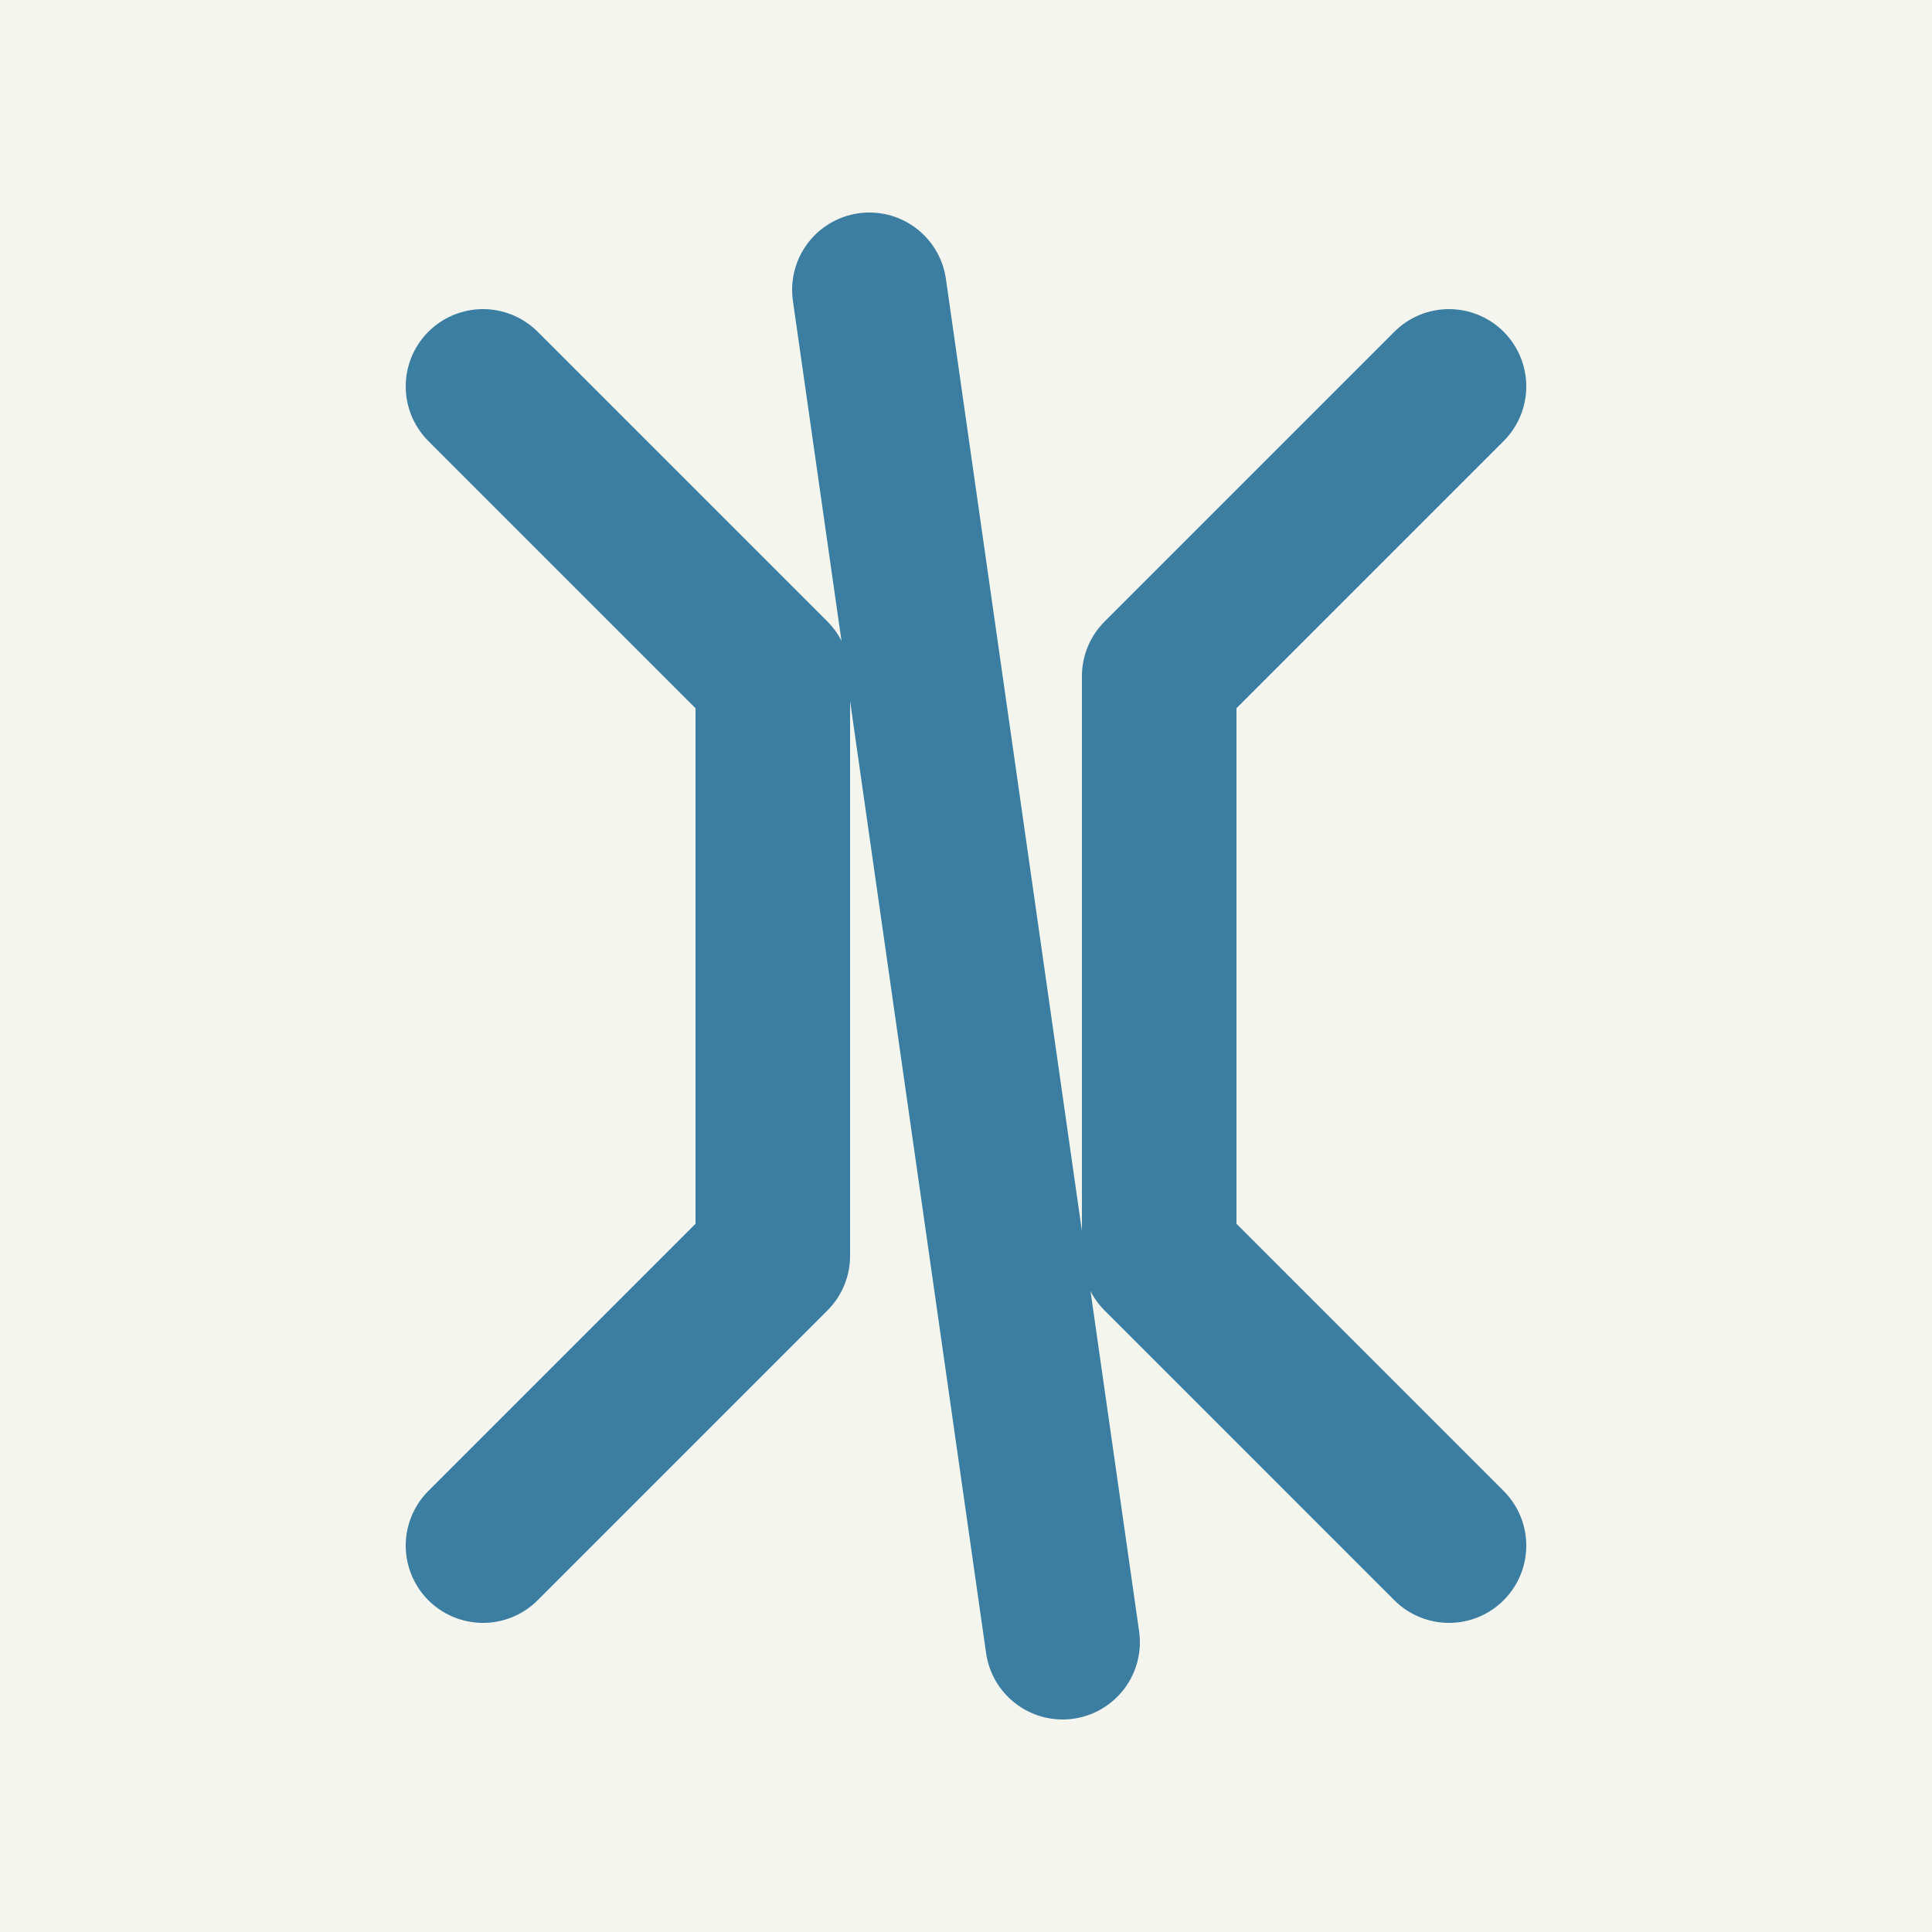
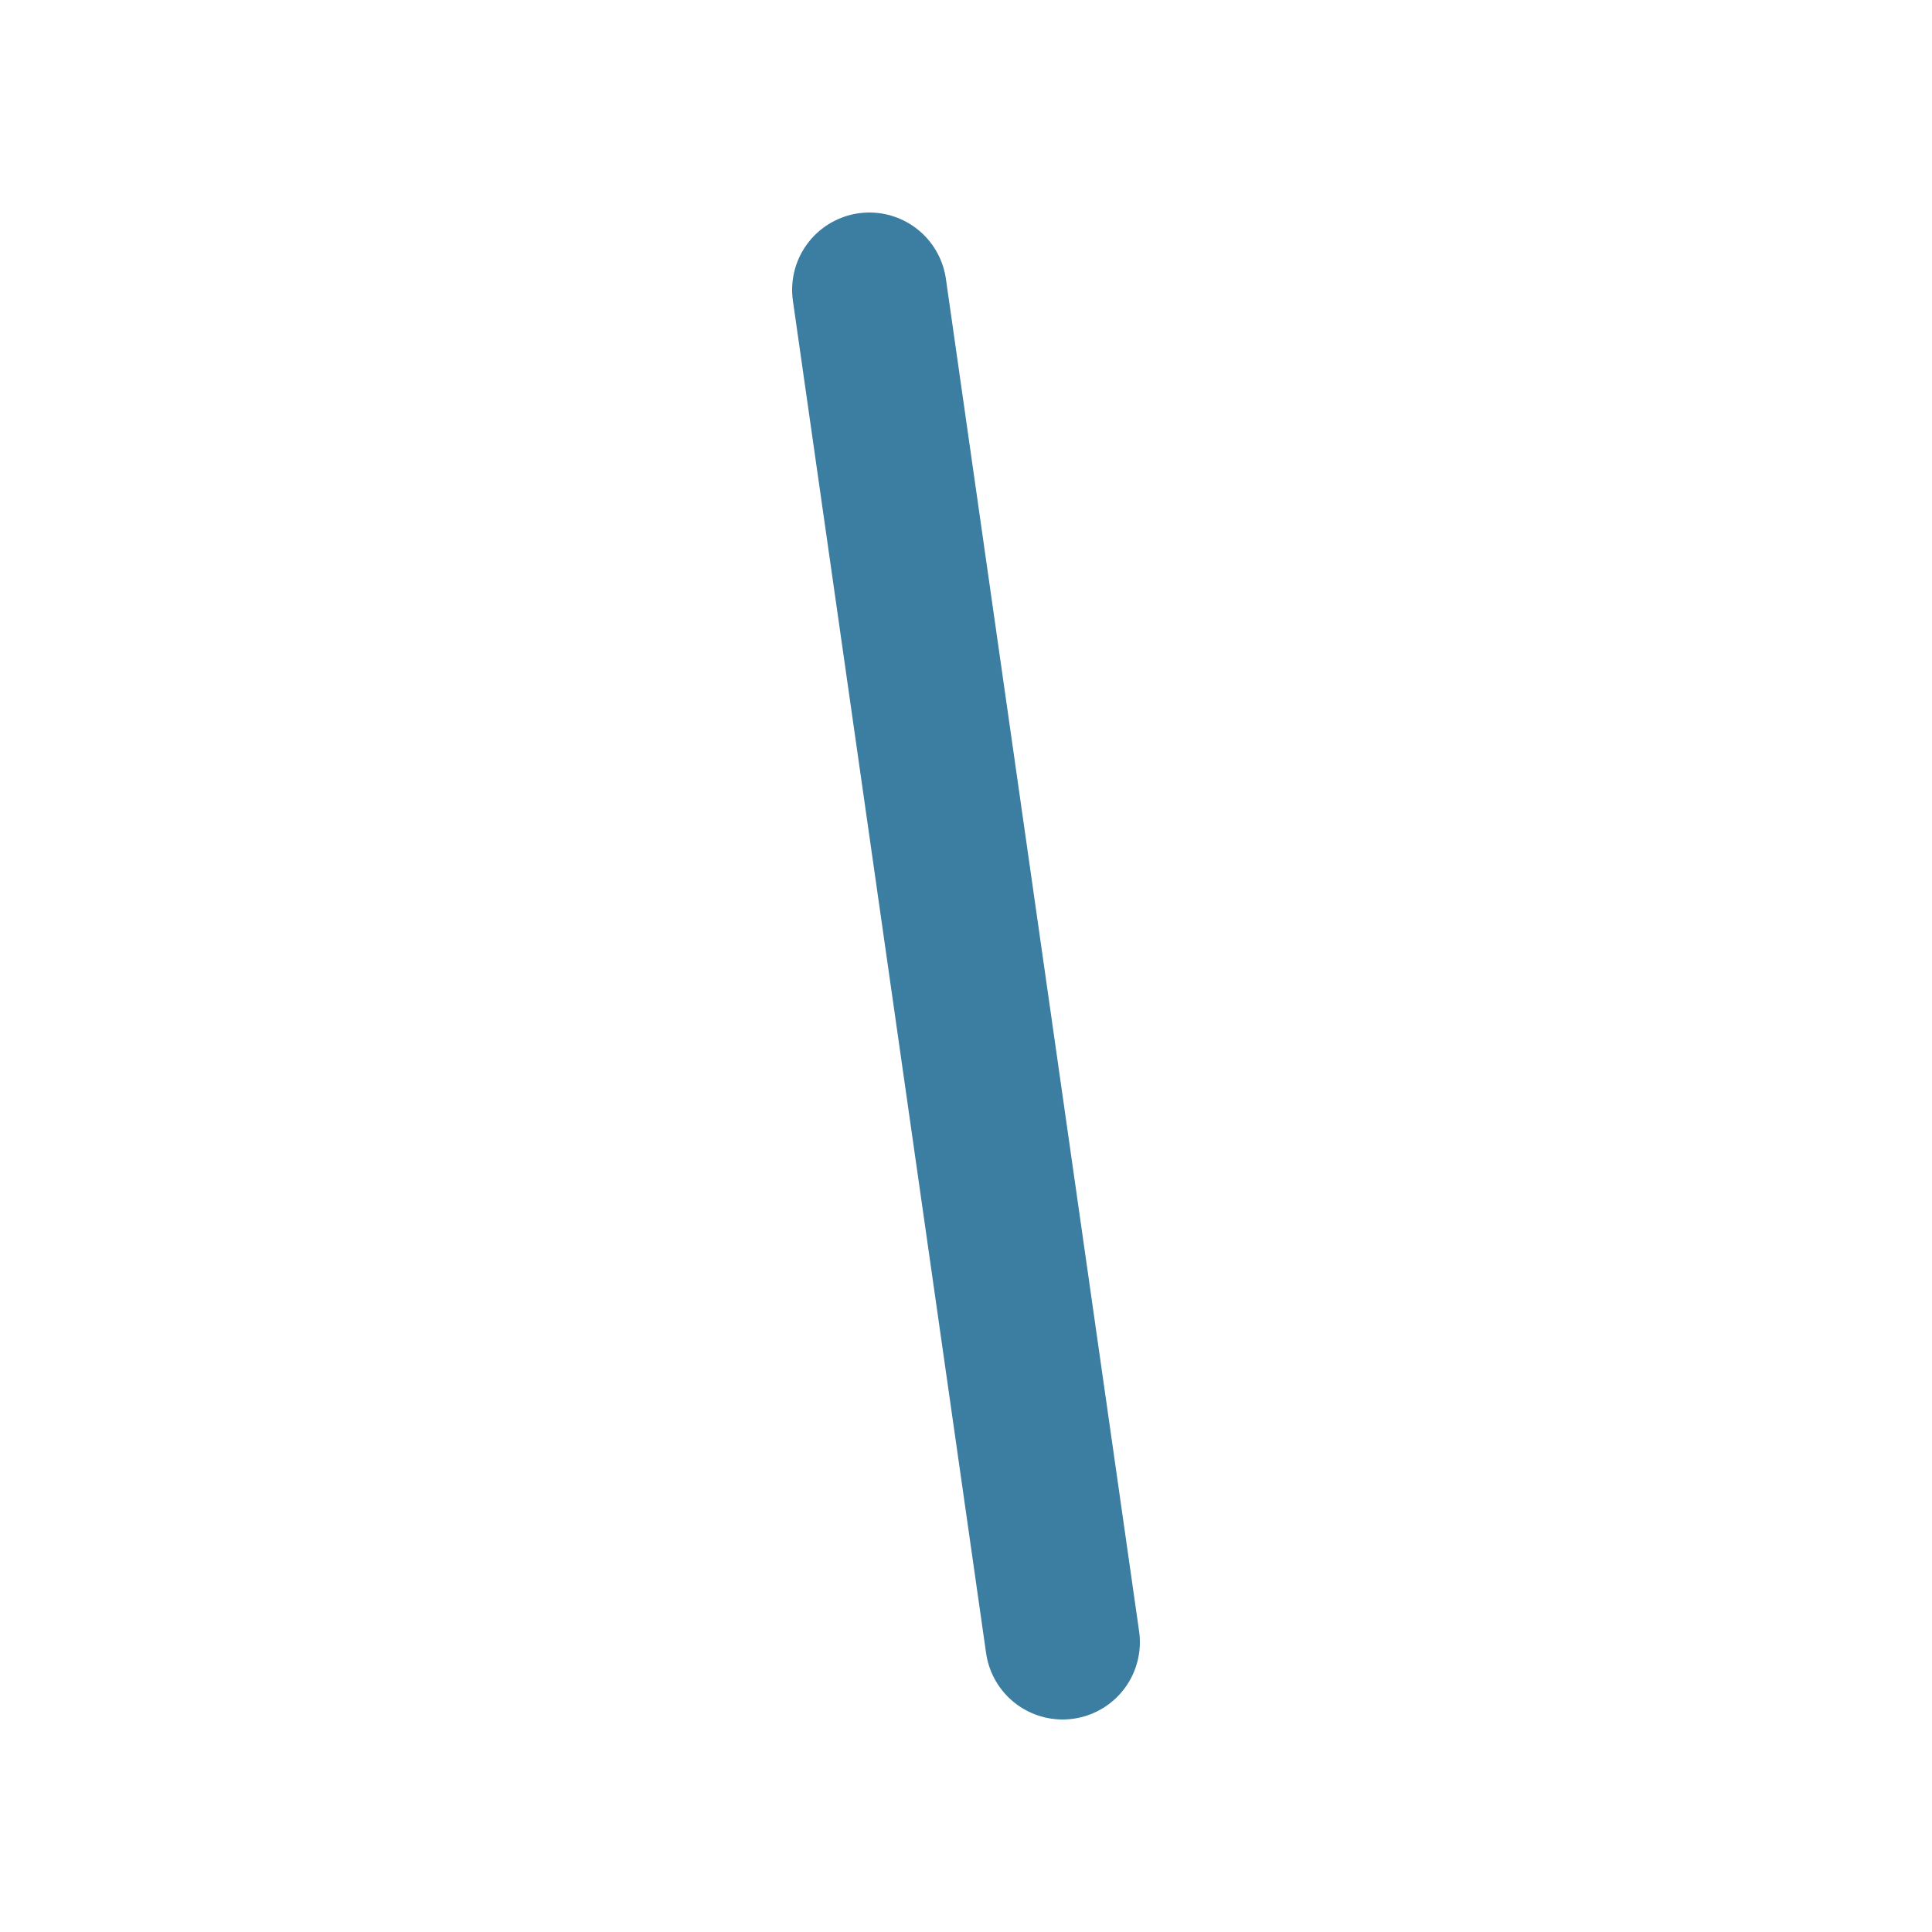
<svg xmlns="http://www.w3.org/2000/svg" viewBox="0 0 100 100">
-   <rect width="100" height="100" fill="#f5f5f0" />
  <g transform="translate(50, 50)">
-     <path d="M -25 -30 L -10 -15 L -10 15 L -25 30" stroke="#3b7ea1" stroke-width="8" stroke-linecap="round" stroke-linejoin="round" fill="none" />
    <path d="M -5 -35 L 5 35" stroke="#3b7ea1" stroke-width="8" stroke-linecap="round" fill="none" />
-     <path d="M 25 -30 L 10 -15 L 10 15 L 25 30" stroke="#3b7ea1" stroke-width="8" stroke-linecap="round" stroke-linejoin="round" fill="none" />
  </g>
</svg>